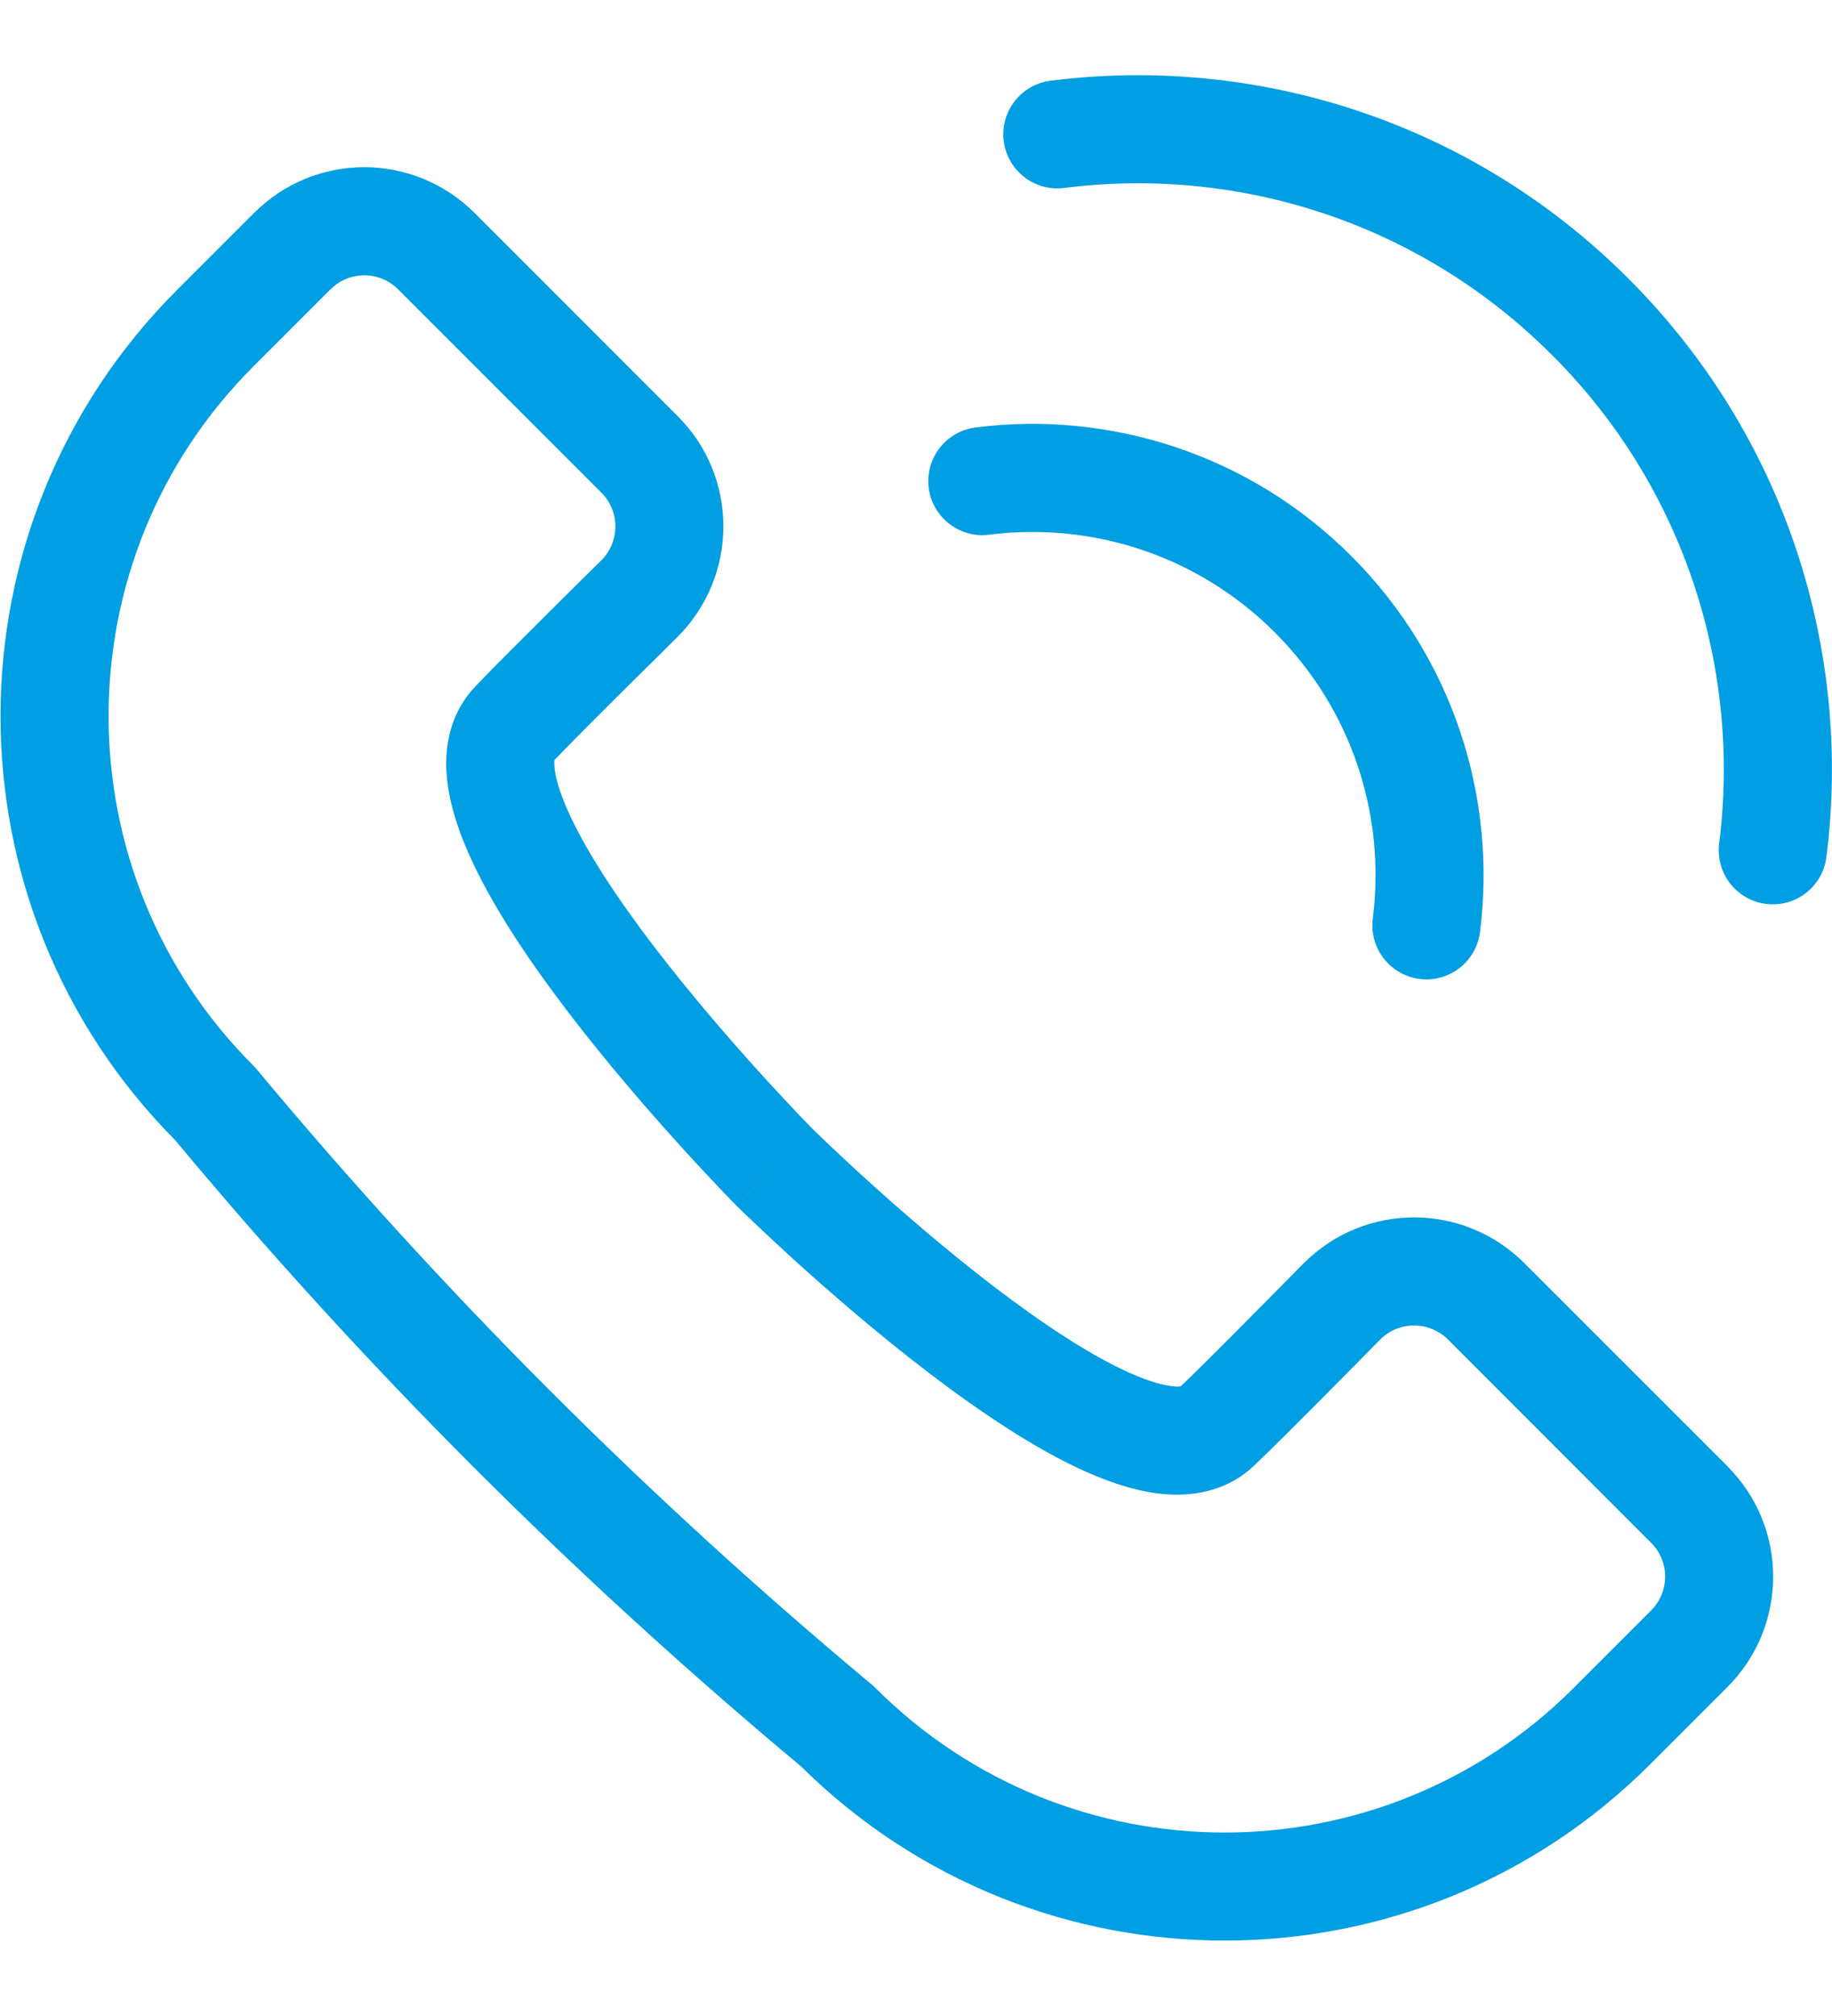
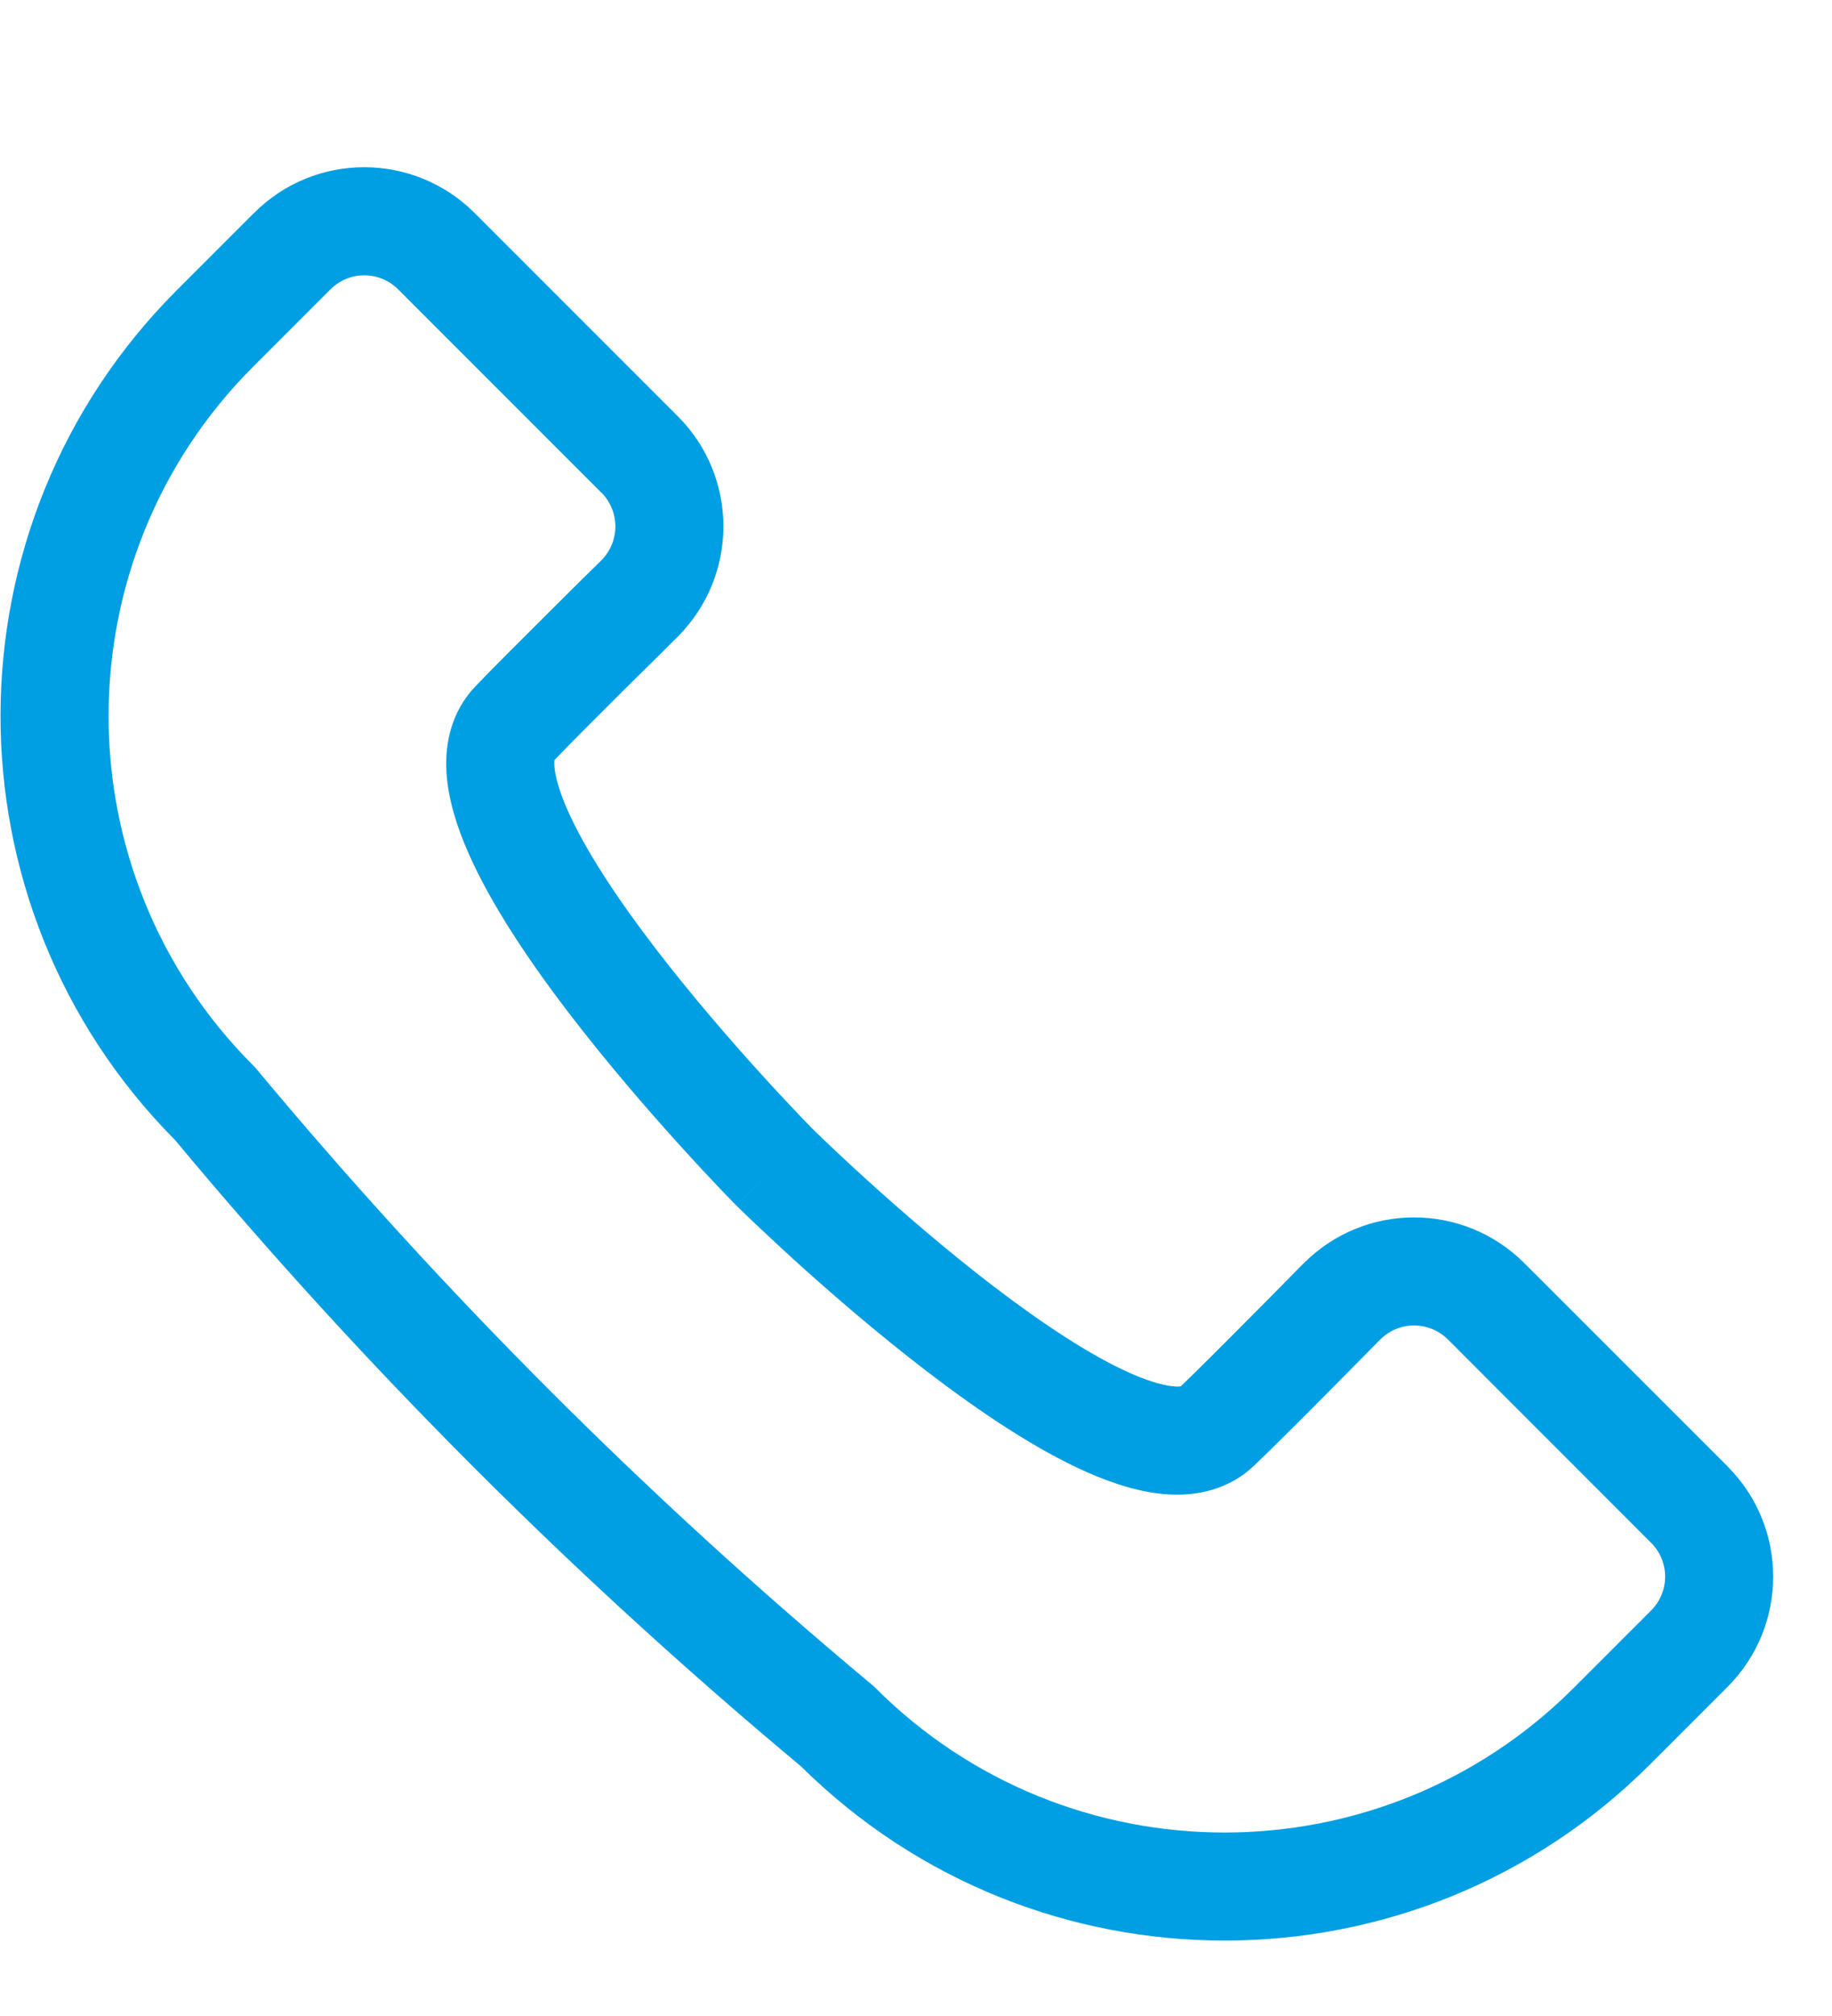
<svg xmlns="http://www.w3.org/2000/svg" width="20" height="22" viewBox="0 0 20 22" fill="none">
  <g id="telefon">
-     <path id="Vector (Stroke)" fill-rule="evenodd" clip-rule="evenodd" d="M16.945 3.876C15.492 2.42 13.512 1.811 11.617 2.051C11.294 2.092 10.999 1.863 10.958 1.54C10.917 1.217 11.146 0.922 11.469 0.881C13.711 0.597 16.058 1.318 17.78 3.043C19.502 4.764 20.223 7.111 19.939 9.353C19.898 9.676 19.603 9.905 19.28 9.864C18.956 9.823 18.728 9.528 18.768 9.205C19.008 7.31 18.399 5.33 16.946 3.876L16.945 3.876Z" fill="#009EE3" />
-     <path id="Vector (Stroke)_2" fill-rule="evenodd" clip-rule="evenodd" d="M13.919 6.903C13.067 6.051 11.908 5.694 10.798 5.835C10.475 5.876 10.18 5.647 10.139 5.324C10.098 5.001 10.327 4.706 10.65 4.665C12.107 4.48 13.633 4.949 14.753 6.069C15.873 7.189 16.342 8.715 16.157 10.172C16.116 10.495 15.821 10.724 15.498 10.683C15.175 10.642 14.946 10.347 14.987 10.024C15.128 8.914 14.771 7.755 13.919 6.903Z" fill="#009EE3" />
    <path id="Vector (Stroke)_3" fill-rule="evenodd" clip-rule="evenodd" d="M2.772 2.326C3.437 1.657 4.516 1.659 5.182 2.325L7.396 4.539C7.396 4.539 7.397 4.54 7.397 4.54C8.065 5.205 8.063 6.284 7.397 6.95L7.394 6.954L7.394 6.954L7.349 6.997C7.321 7.026 7.279 7.067 7.229 7.117C7.127 7.217 6.988 7.354 6.839 7.502C6.544 7.795 6.216 8.123 6.053 8.294C6.052 8.304 6.05 8.324 6.052 8.357C6.058 8.459 6.098 8.617 6.194 8.836C6.386 9.272 6.736 9.801 7.142 10.332C7.543 10.856 7.975 11.353 8.309 11.721C8.476 11.905 8.617 12.055 8.716 12.159C8.765 12.211 8.804 12.251 8.831 12.278C8.844 12.292 8.854 12.302 8.86 12.309L8.867 12.315L8.868 12.316L8.874 12.322C8.881 12.329 8.891 12.339 8.904 12.352C8.932 12.379 8.972 12.417 9.024 12.467C9.128 12.566 9.278 12.707 9.461 12.873C9.829 13.207 10.326 13.639 10.85 14.04C11.381 14.445 11.91 14.796 12.346 14.988C12.565 15.084 12.724 15.124 12.826 15.13C12.86 15.133 12.88 15.131 12.89 15.129C13.061 14.966 13.388 14.639 13.68 14.344C13.829 14.195 13.966 14.056 14.066 13.954C14.116 13.903 14.157 13.862 14.185 13.833L14.229 13.789L14.65 14.202L14.229 13.789L14.232 13.787C14.897 13.118 15.976 13.119 16.642 13.785L18.857 15.999C18.857 16 18.857 16 18.857 16C19.525 16.666 19.524 17.744 18.858 18.41L18.015 19.253C15.458 21.81 11.314 21.818 8.746 19.277C6.263 17.205 3.983 14.927 1.911 12.441C-0.636 9.874 -0.629 5.727 1.93 3.167L2.771 2.326C2.771 2.326 2.772 2.326 2.772 2.326ZM9.556 18.419C11.661 20.524 15.076 20.524 17.181 18.419L18.024 17.576C18.23 17.37 18.229 17.039 18.025 16.836L18.024 16.835L15.809 14.619C15.602 14.413 15.272 14.414 15.069 14.617C15.068 14.618 15.068 14.618 15.068 14.618L15.067 14.619L15.025 14.661C14.997 14.69 14.956 14.732 14.905 14.783C14.805 14.885 14.666 15.025 14.517 15.175C14.222 15.473 13.875 15.819 13.693 15.992C13.414 16.259 13.064 16.326 12.755 16.308C12.456 16.29 12.151 16.191 11.87 16.067C11.304 15.818 10.687 15.399 10.134 14.977C9.574 14.549 9.05 14.094 8.668 13.747C8.477 13.573 8.32 13.425 8.21 13.321C8.155 13.268 8.112 13.227 8.082 13.198C8.075 13.191 8.069 13.185 8.063 13.179C8.057 13.174 8.052 13.169 8.048 13.165L8.039 13.156L8.036 13.152L8.036 13.152C8.035 13.152 8.035 13.152 8.45 12.733C8.031 13.147 8.031 13.147 8.031 13.147L8.03 13.147L8.03 13.146L8.027 13.144L8.018 13.135C8.01 13.127 7.999 13.115 7.985 13.101C7.956 13.071 7.914 13.028 7.862 12.973C7.757 12.863 7.61 12.706 7.436 12.514C7.089 12.132 6.633 11.608 6.205 11.048C5.782 10.495 5.364 9.877 5.115 9.312C4.991 9.031 4.892 8.726 4.874 8.426C4.856 8.118 4.924 7.768 5.191 7.489C5.364 7.307 5.711 6.961 6.008 6.666C6.158 6.516 6.298 6.378 6.4 6.277C6.451 6.227 6.493 6.186 6.522 6.157L6.565 6.115C6.77 5.908 6.768 5.578 6.565 5.375L6.563 5.374L4.348 3.159C4.142 2.952 3.81 2.954 3.608 3.158L3.606 3.159L2.764 4.001C0.659 6.106 0.659 9.522 2.764 11.627C2.777 11.639 2.789 11.653 2.8 11.666C4.829 14.102 7.062 16.334 9.495 18.365C9.516 18.381 9.537 18.399 9.556 18.419ZM8.45 12.733L8.031 13.147L8.036 13.152L8.45 12.733ZM12.899 15.126C12.899 15.126 12.898 15.127 12.895 15.128C12.898 15.127 12.899 15.126 12.899 15.126ZM6.056 8.284C6.056 8.284 6.056 8.286 6.054 8.289C6.055 8.285 6.056 8.284 6.056 8.284Z" fill="#009EE3" />
  </g>
</svg>